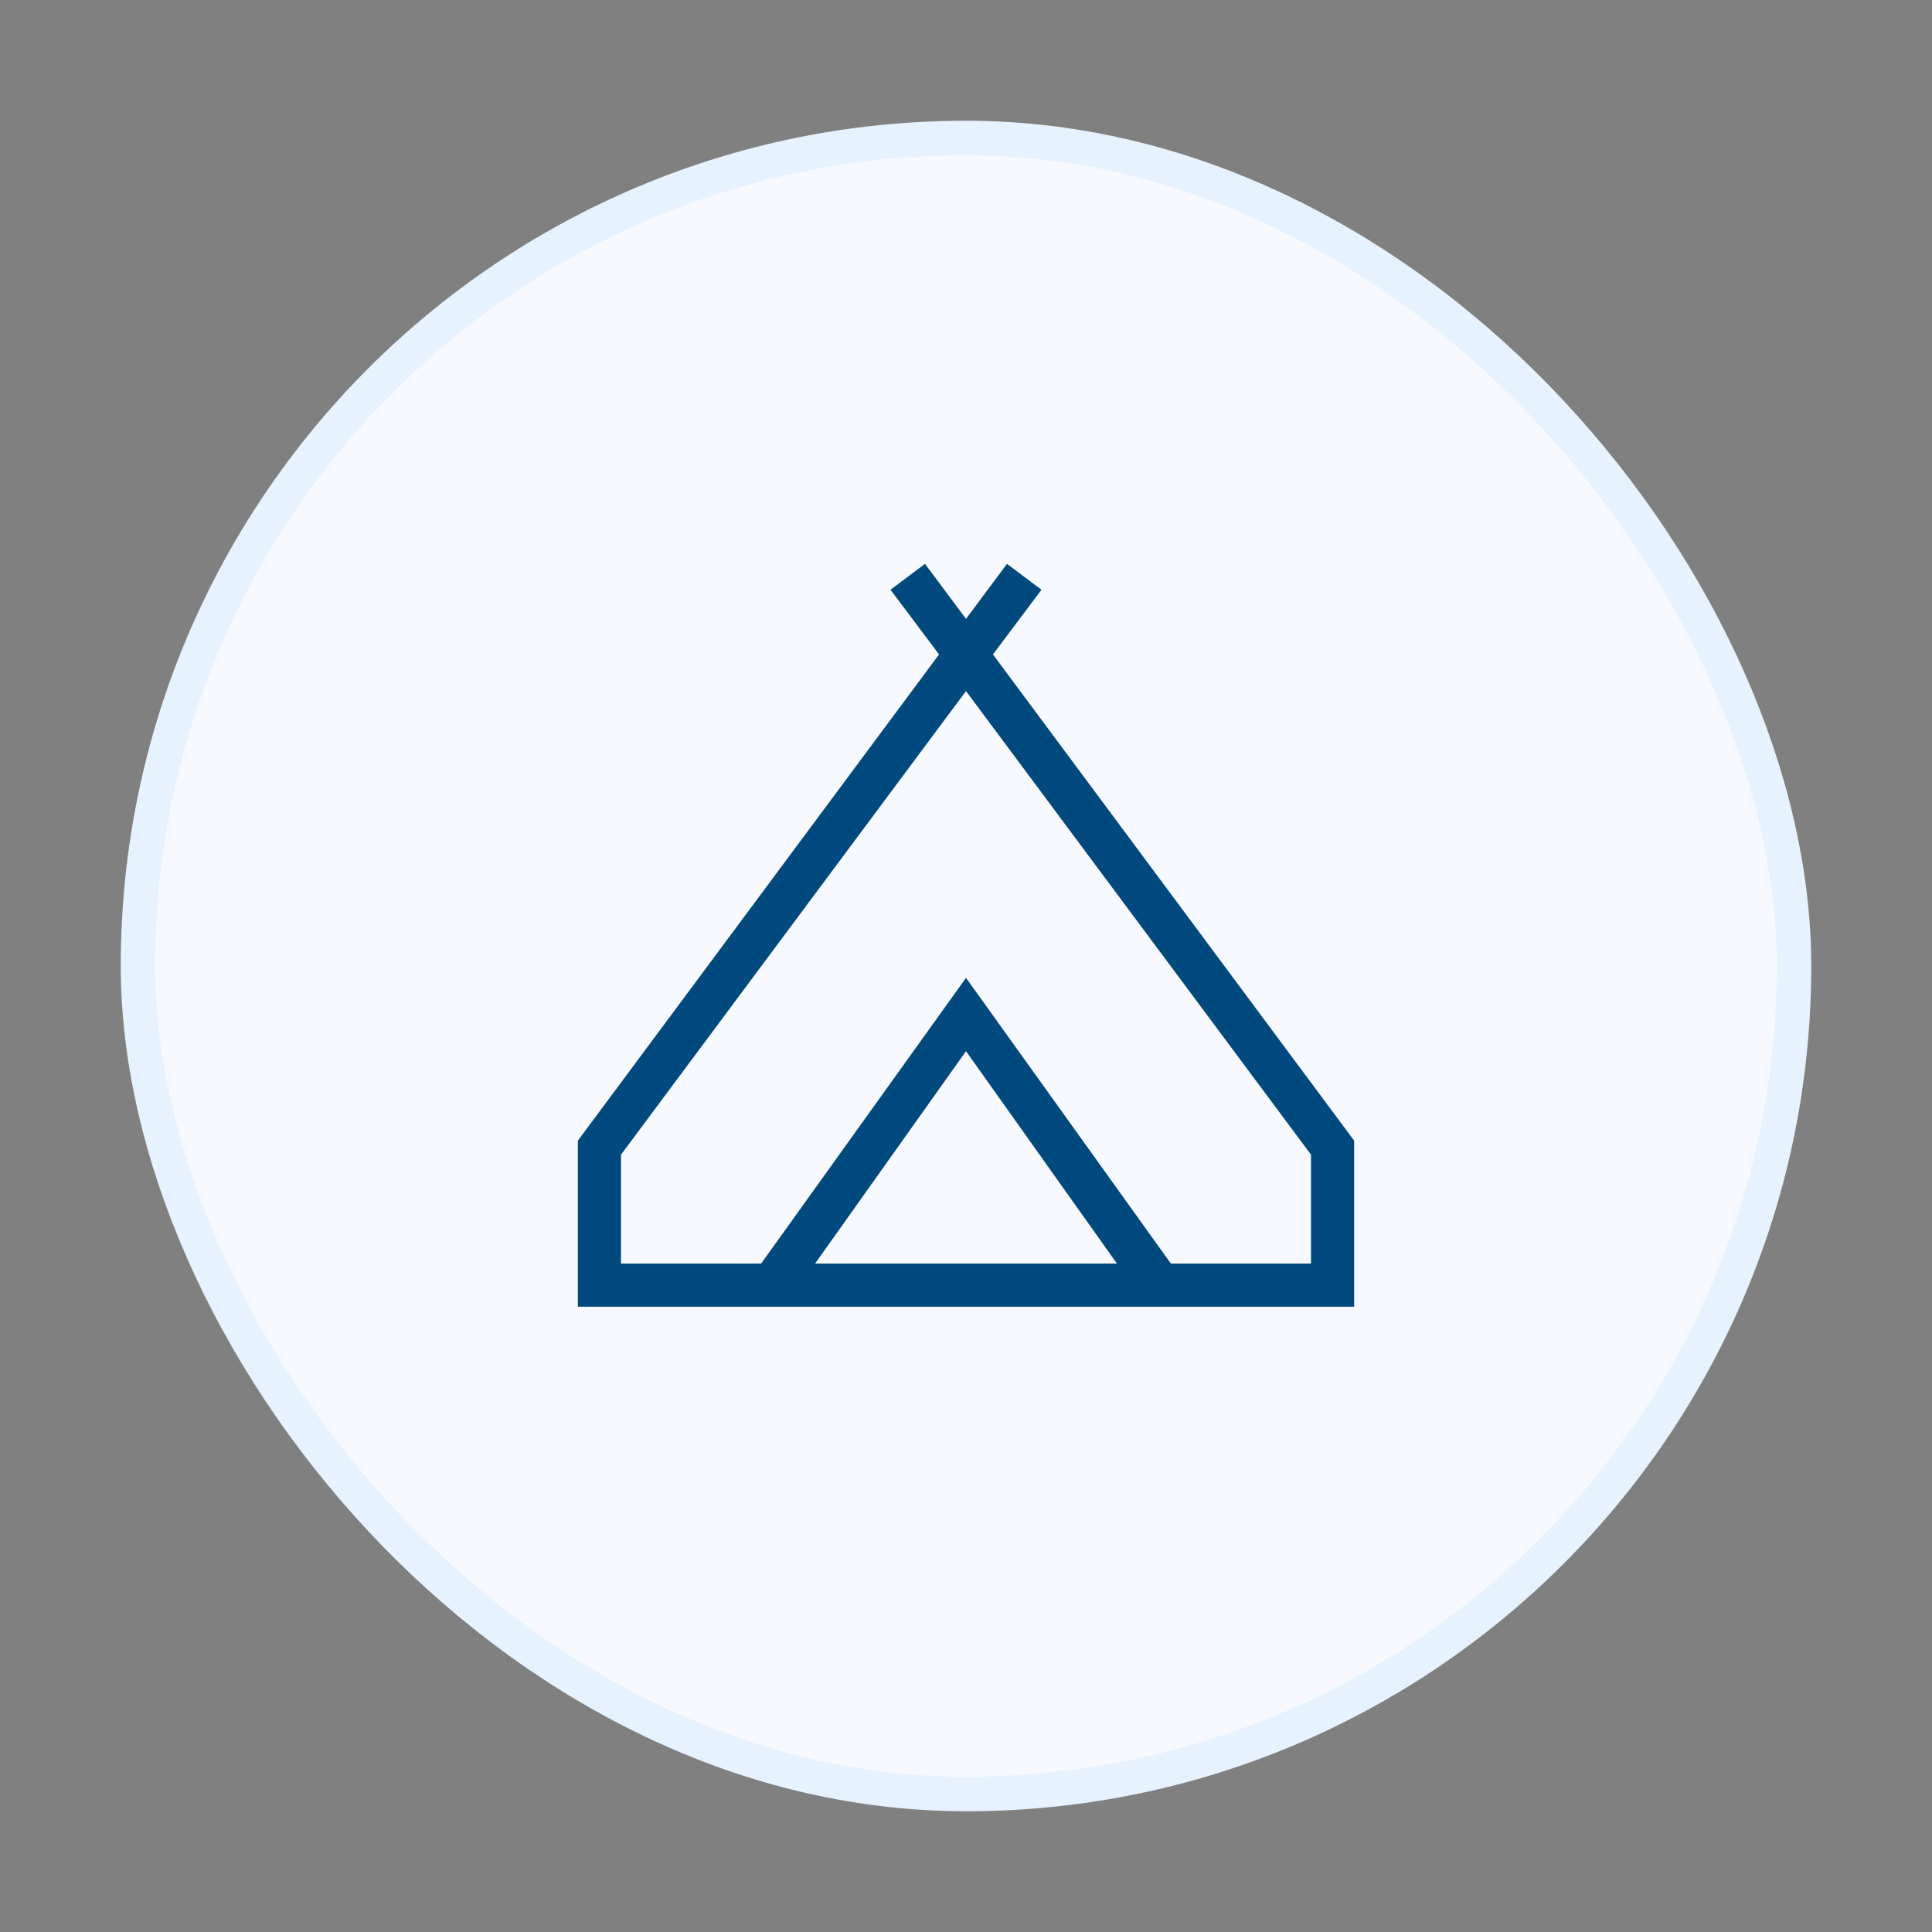
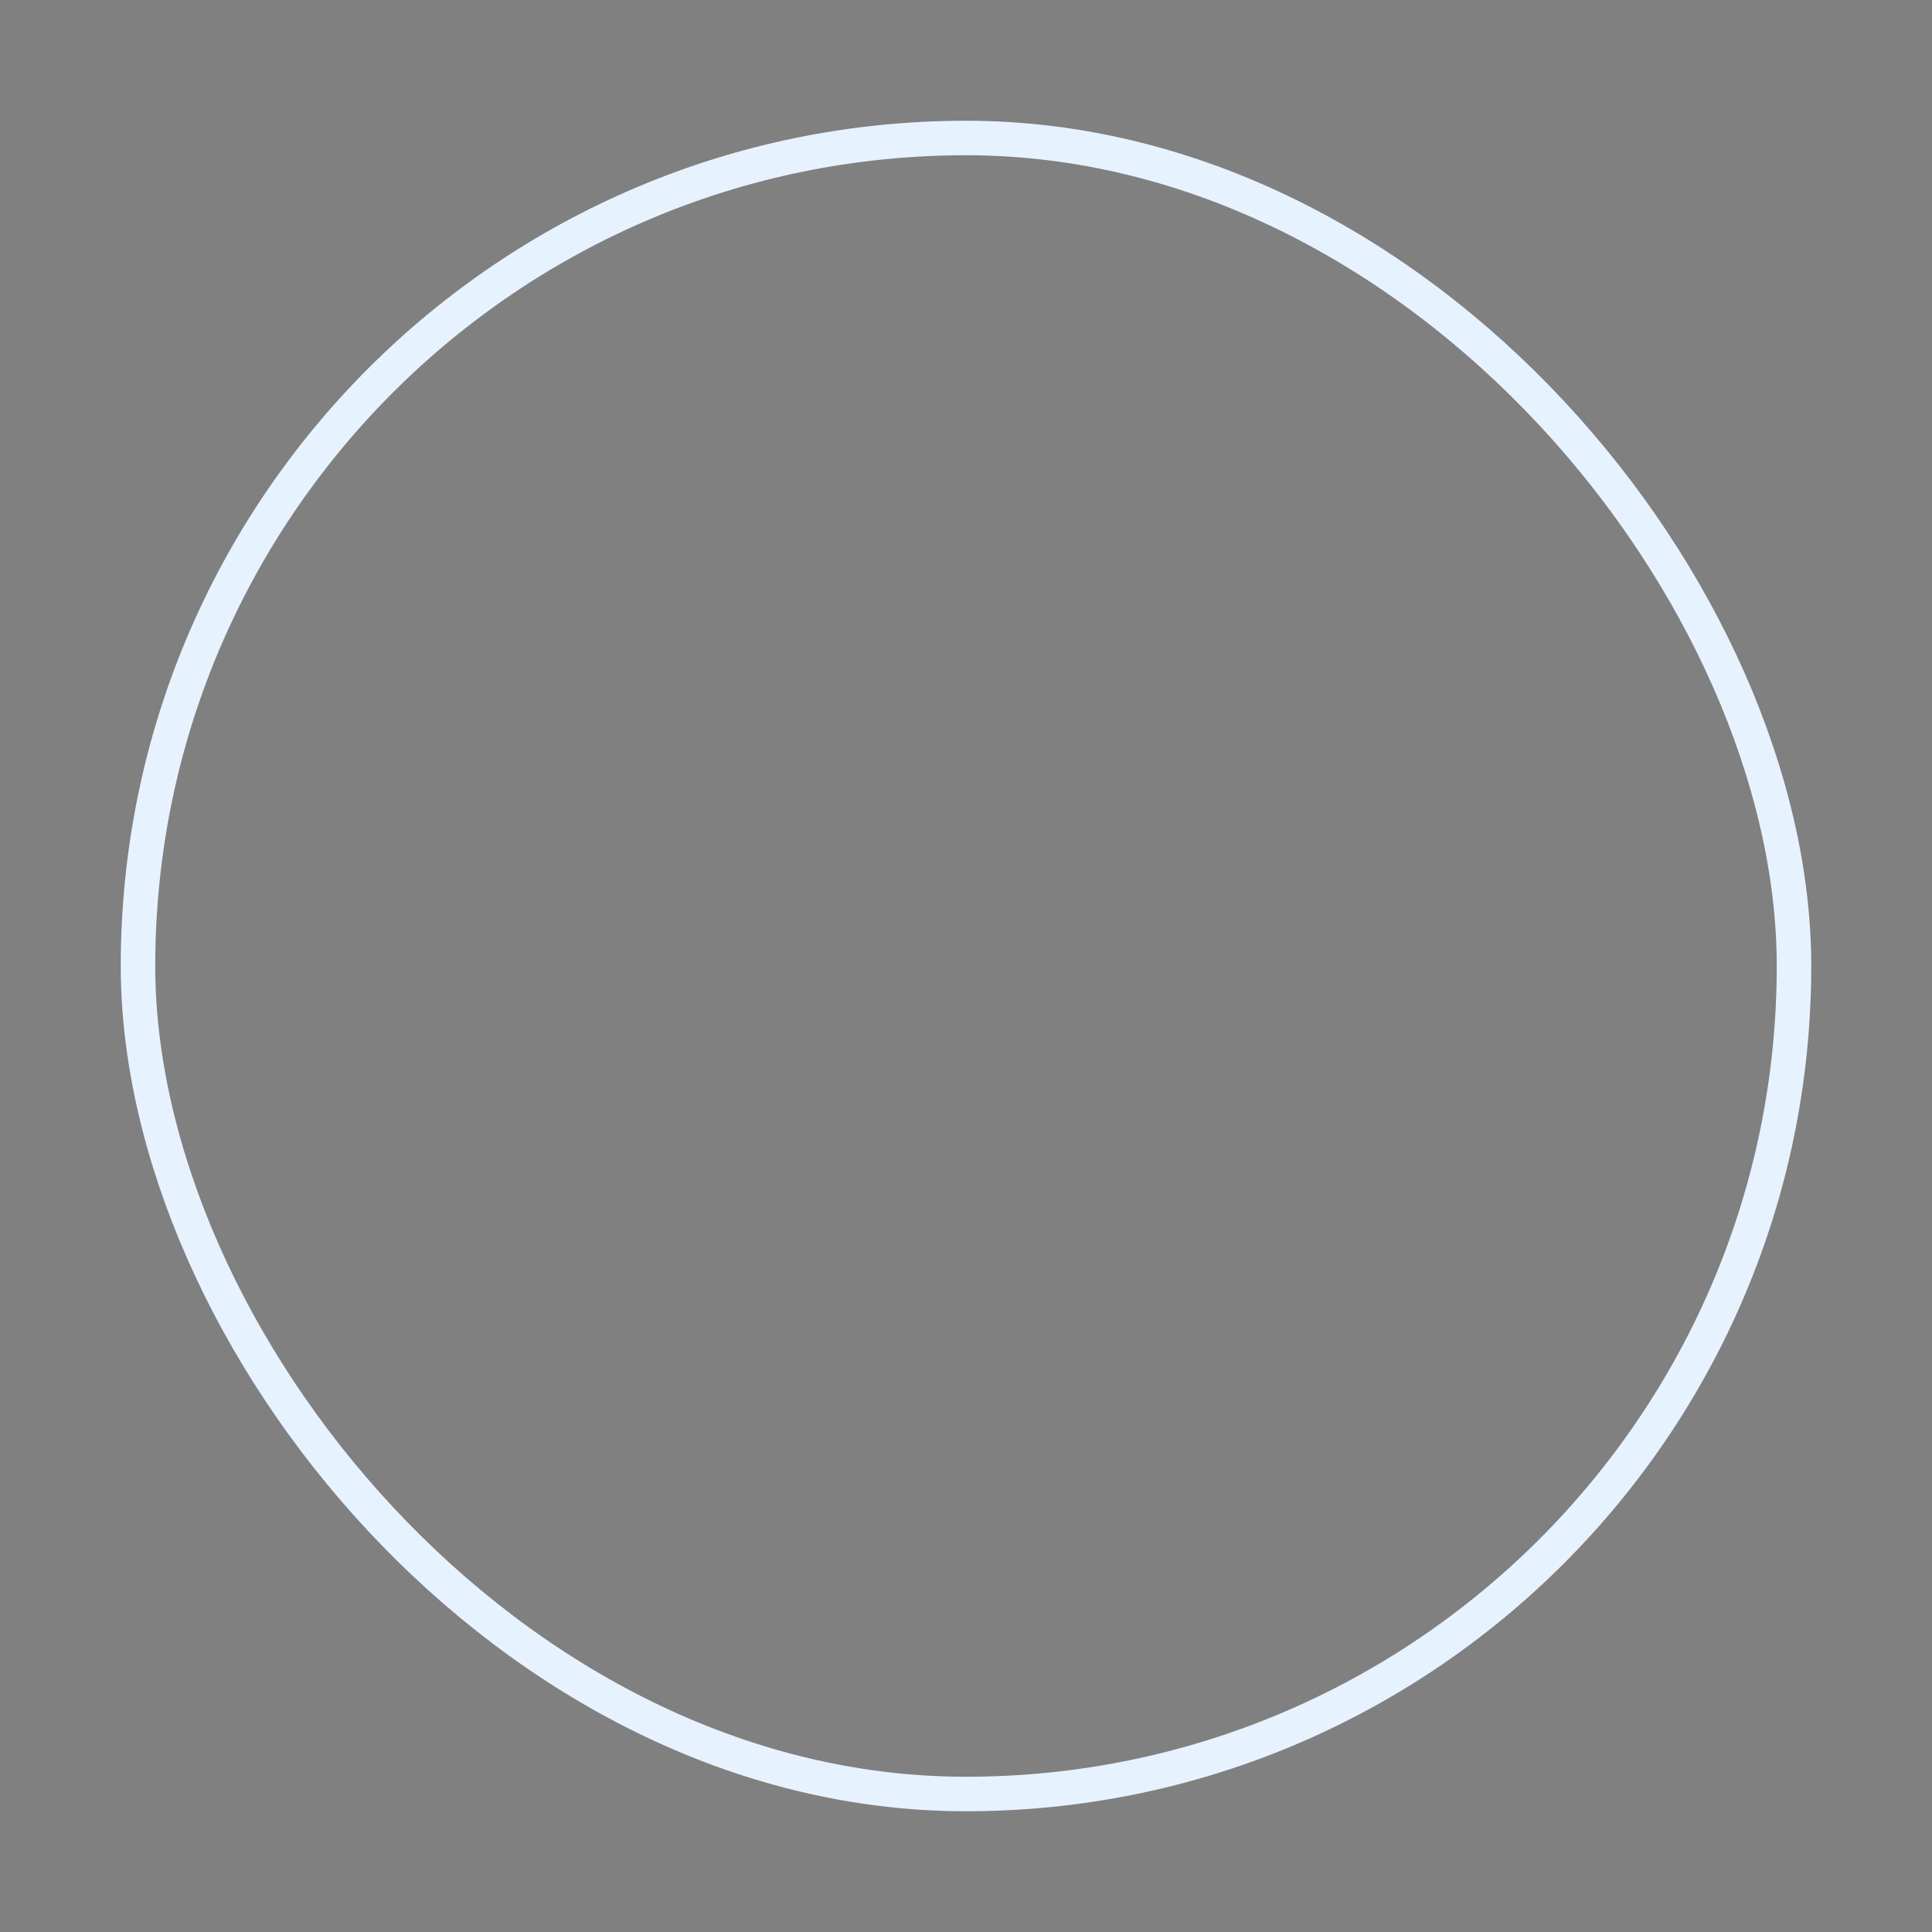
<svg xmlns="http://www.w3.org/2000/svg" width="56" height="56" viewBox="0 0 56 56" fill="none">
  <rect x="0" y="0" width="56" height="56" fill="#808080" stroke="none" />
-   <rect x="4" y="4" width="48" height="48" rx="24" fill="#F7F9FF" />
  <mask id="mask0_1043_28271" style="mask-type:alpha" maskUnits="userSpaceOnUse" x="13" y="11" width="30" height="30">
-     <rect x="13" y="11" width="30" height="30" fill="#D9D9D9" />
-   </mask>
+     </mask>
  <g mask="url(#mask0_1043_28271)">
-     <path d="M16.75 37.875V33.062L27.219 18.969L25.812 17.094L26.812 16.344L28 17.938L29.188 16.344L30.188 17.094L28.781 18.969L39.25 33.062V37.875H16.75ZM28 20.031L18 33.469V36.625H22.062L28 28.344L33.938 36.625H38V33.469L28 20.031ZM23.625 36.625H32.375L28 30.469L23.625 36.625Z" fill="#00497E" />
-   </g>
+     </g>
  <rect x="4" y="4" width="48" height="48" rx="24" stroke="#E7F2FF" strokeWidth="8" />
</svg>